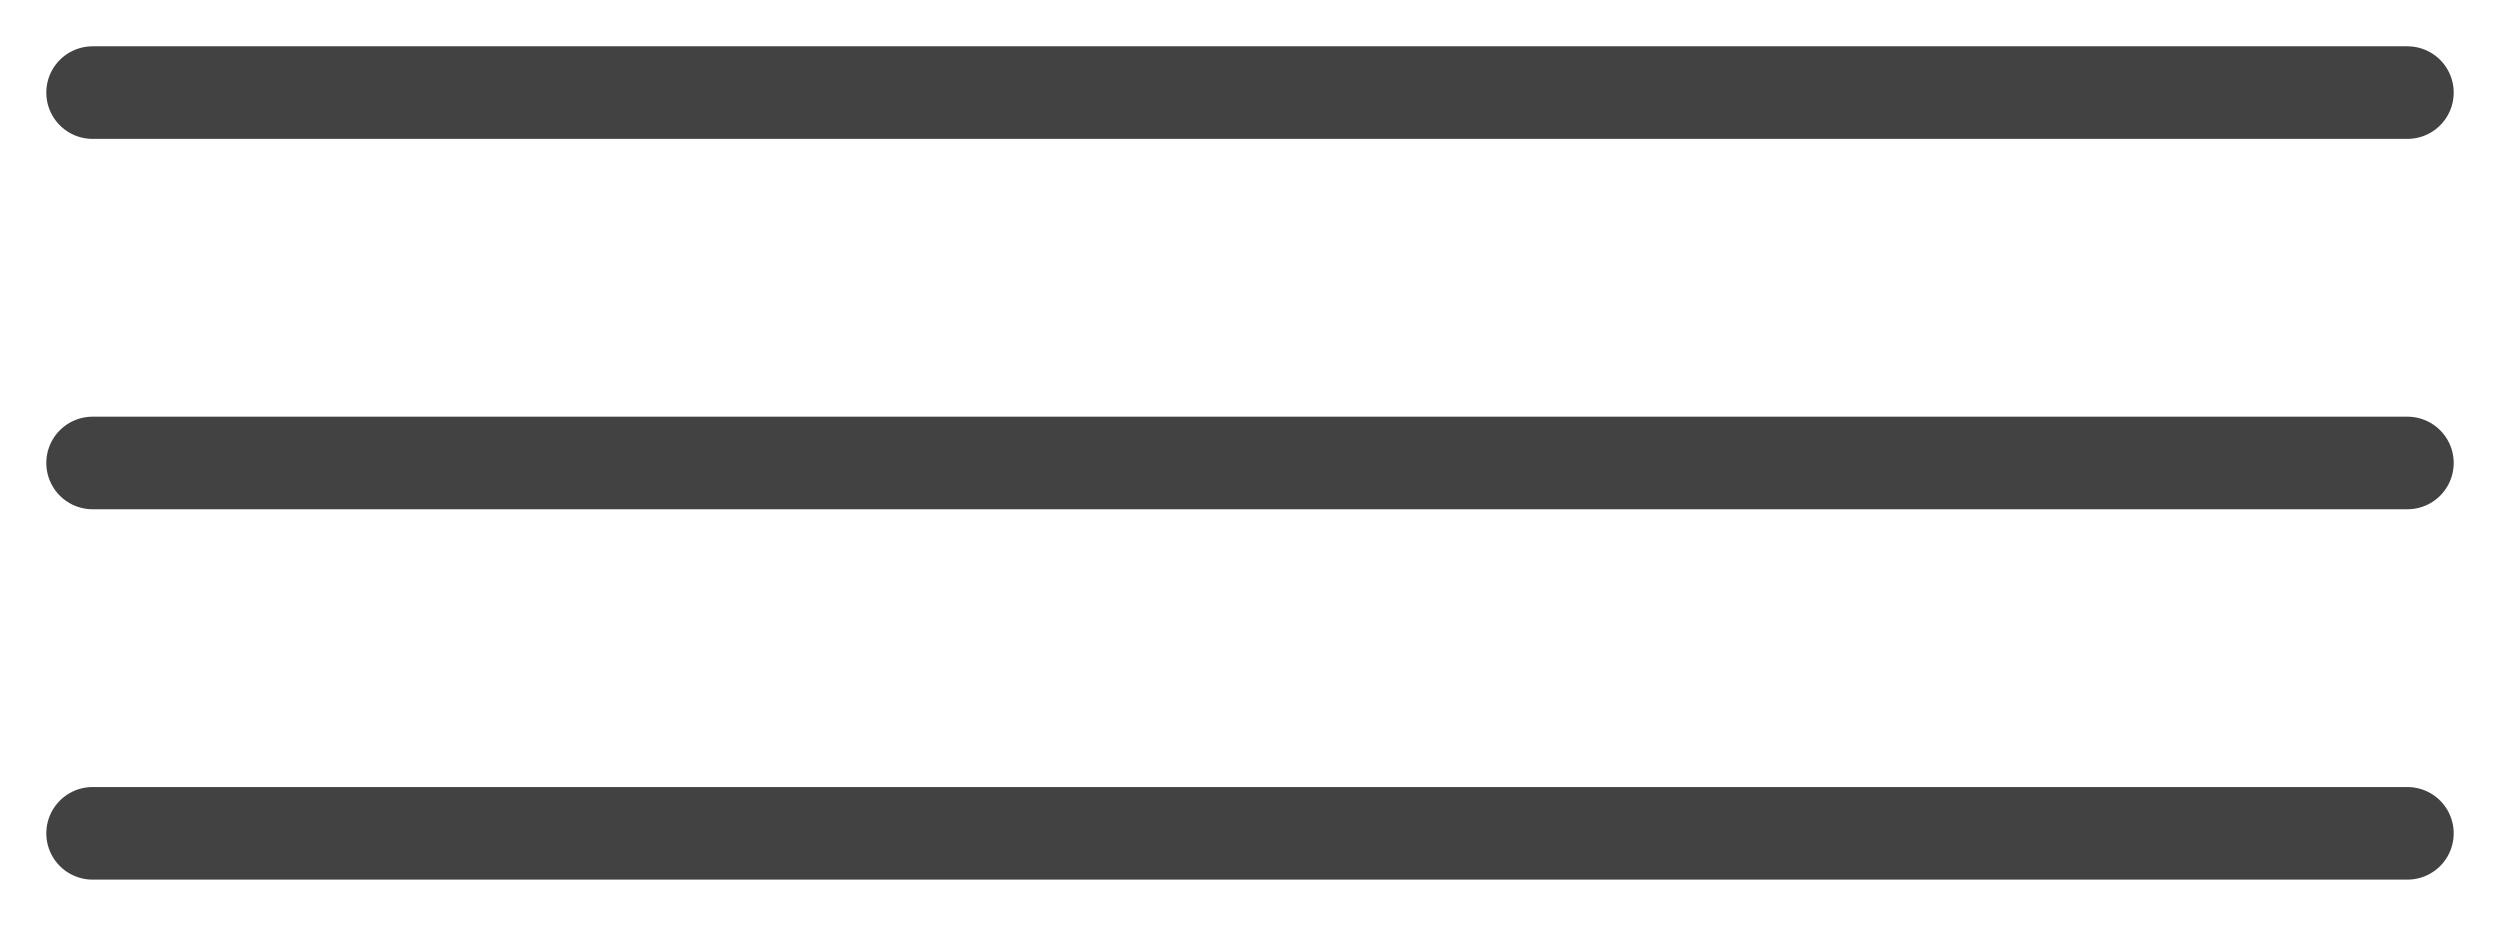
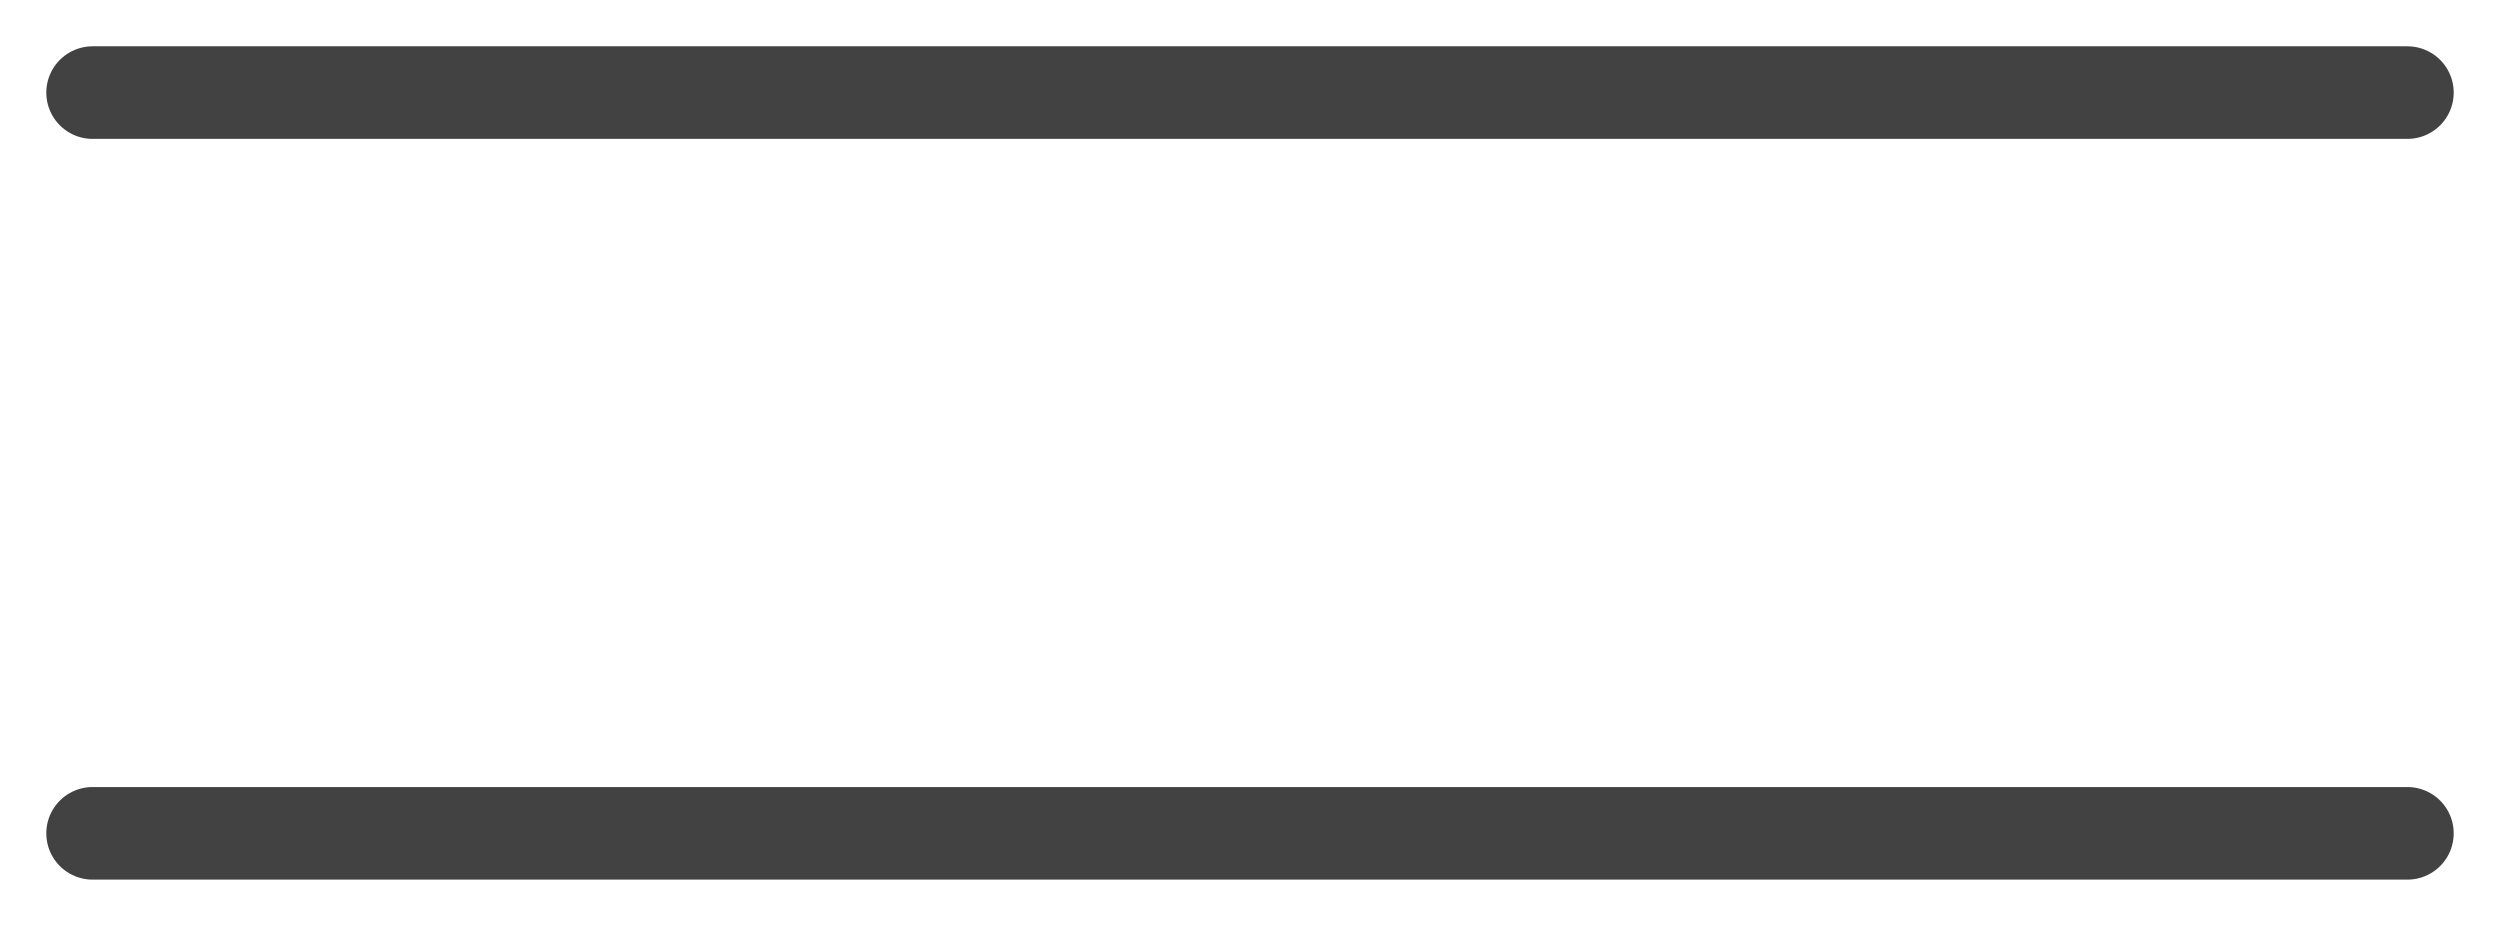
<svg xmlns="http://www.w3.org/2000/svg" width="27" height="10" viewBox="0 0 27 10" fill="none">
  <path d="M1 1H26" stroke="#424242" stroke-linecap="round" />
-   <path d="M1 5H26" stroke="#424242" stroke-linecap="round" />
  <path d="M1 9H26" stroke="#424242" stroke-linecap="round" />
</svg>